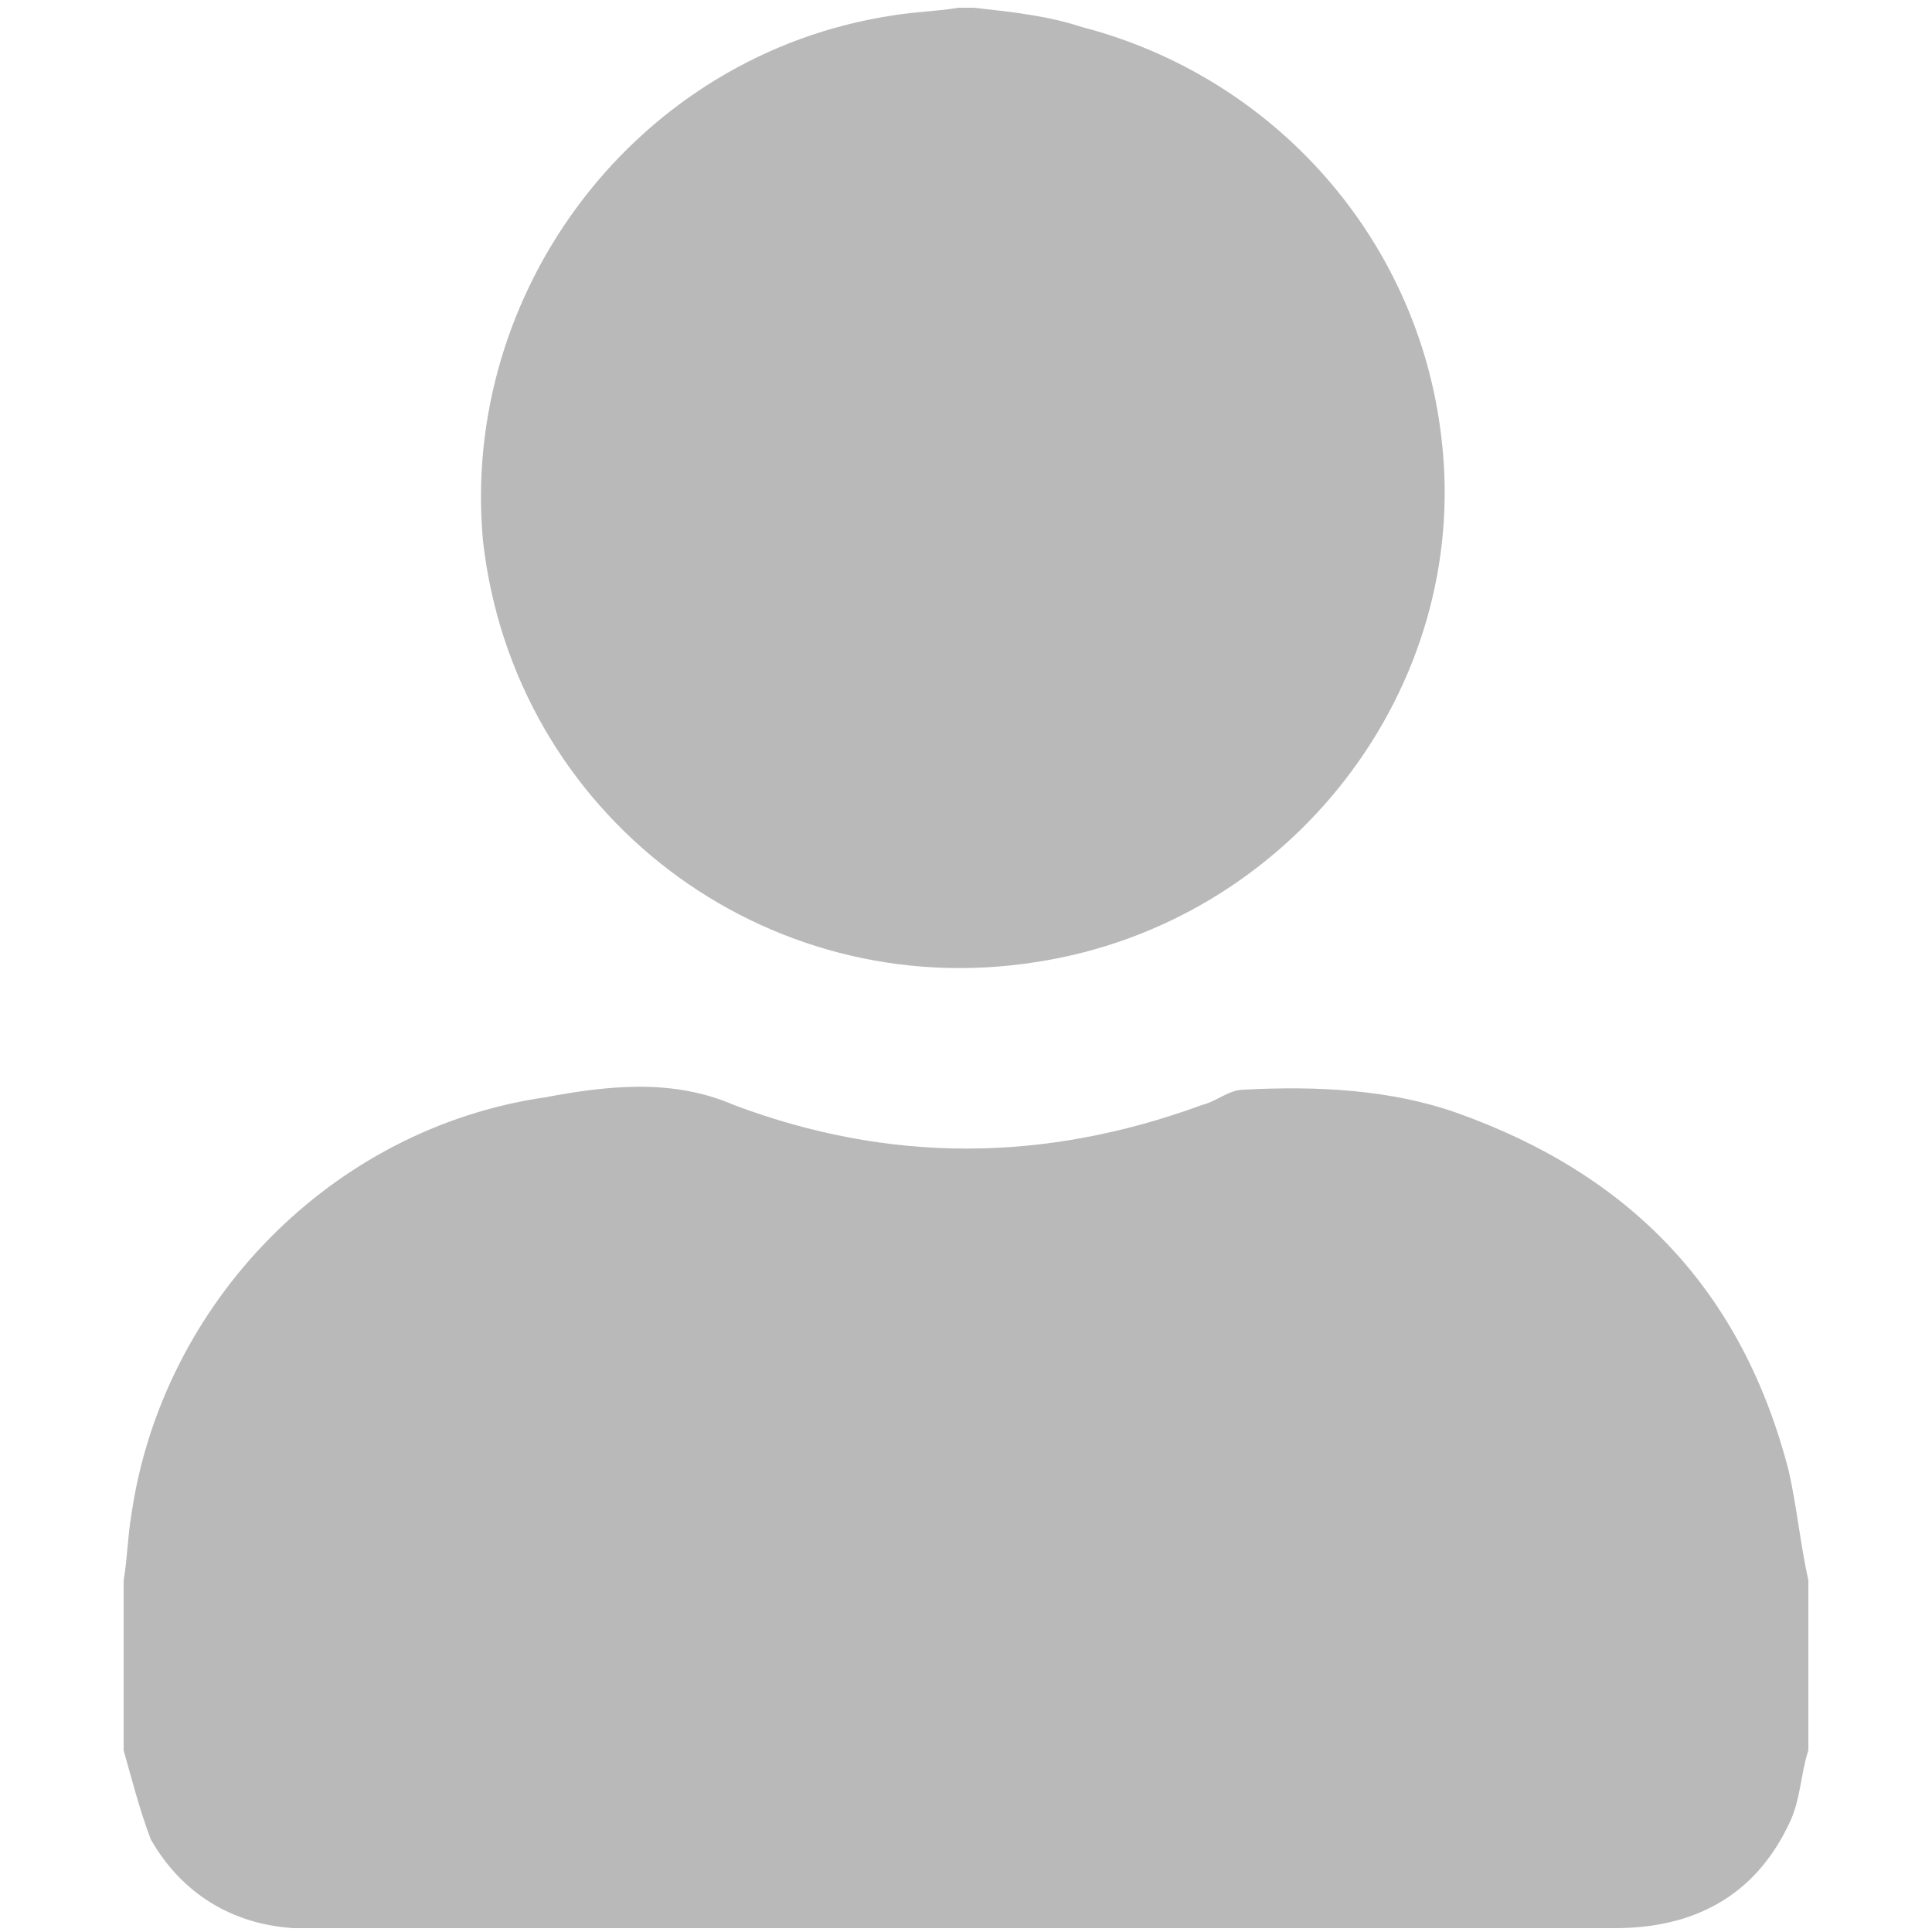
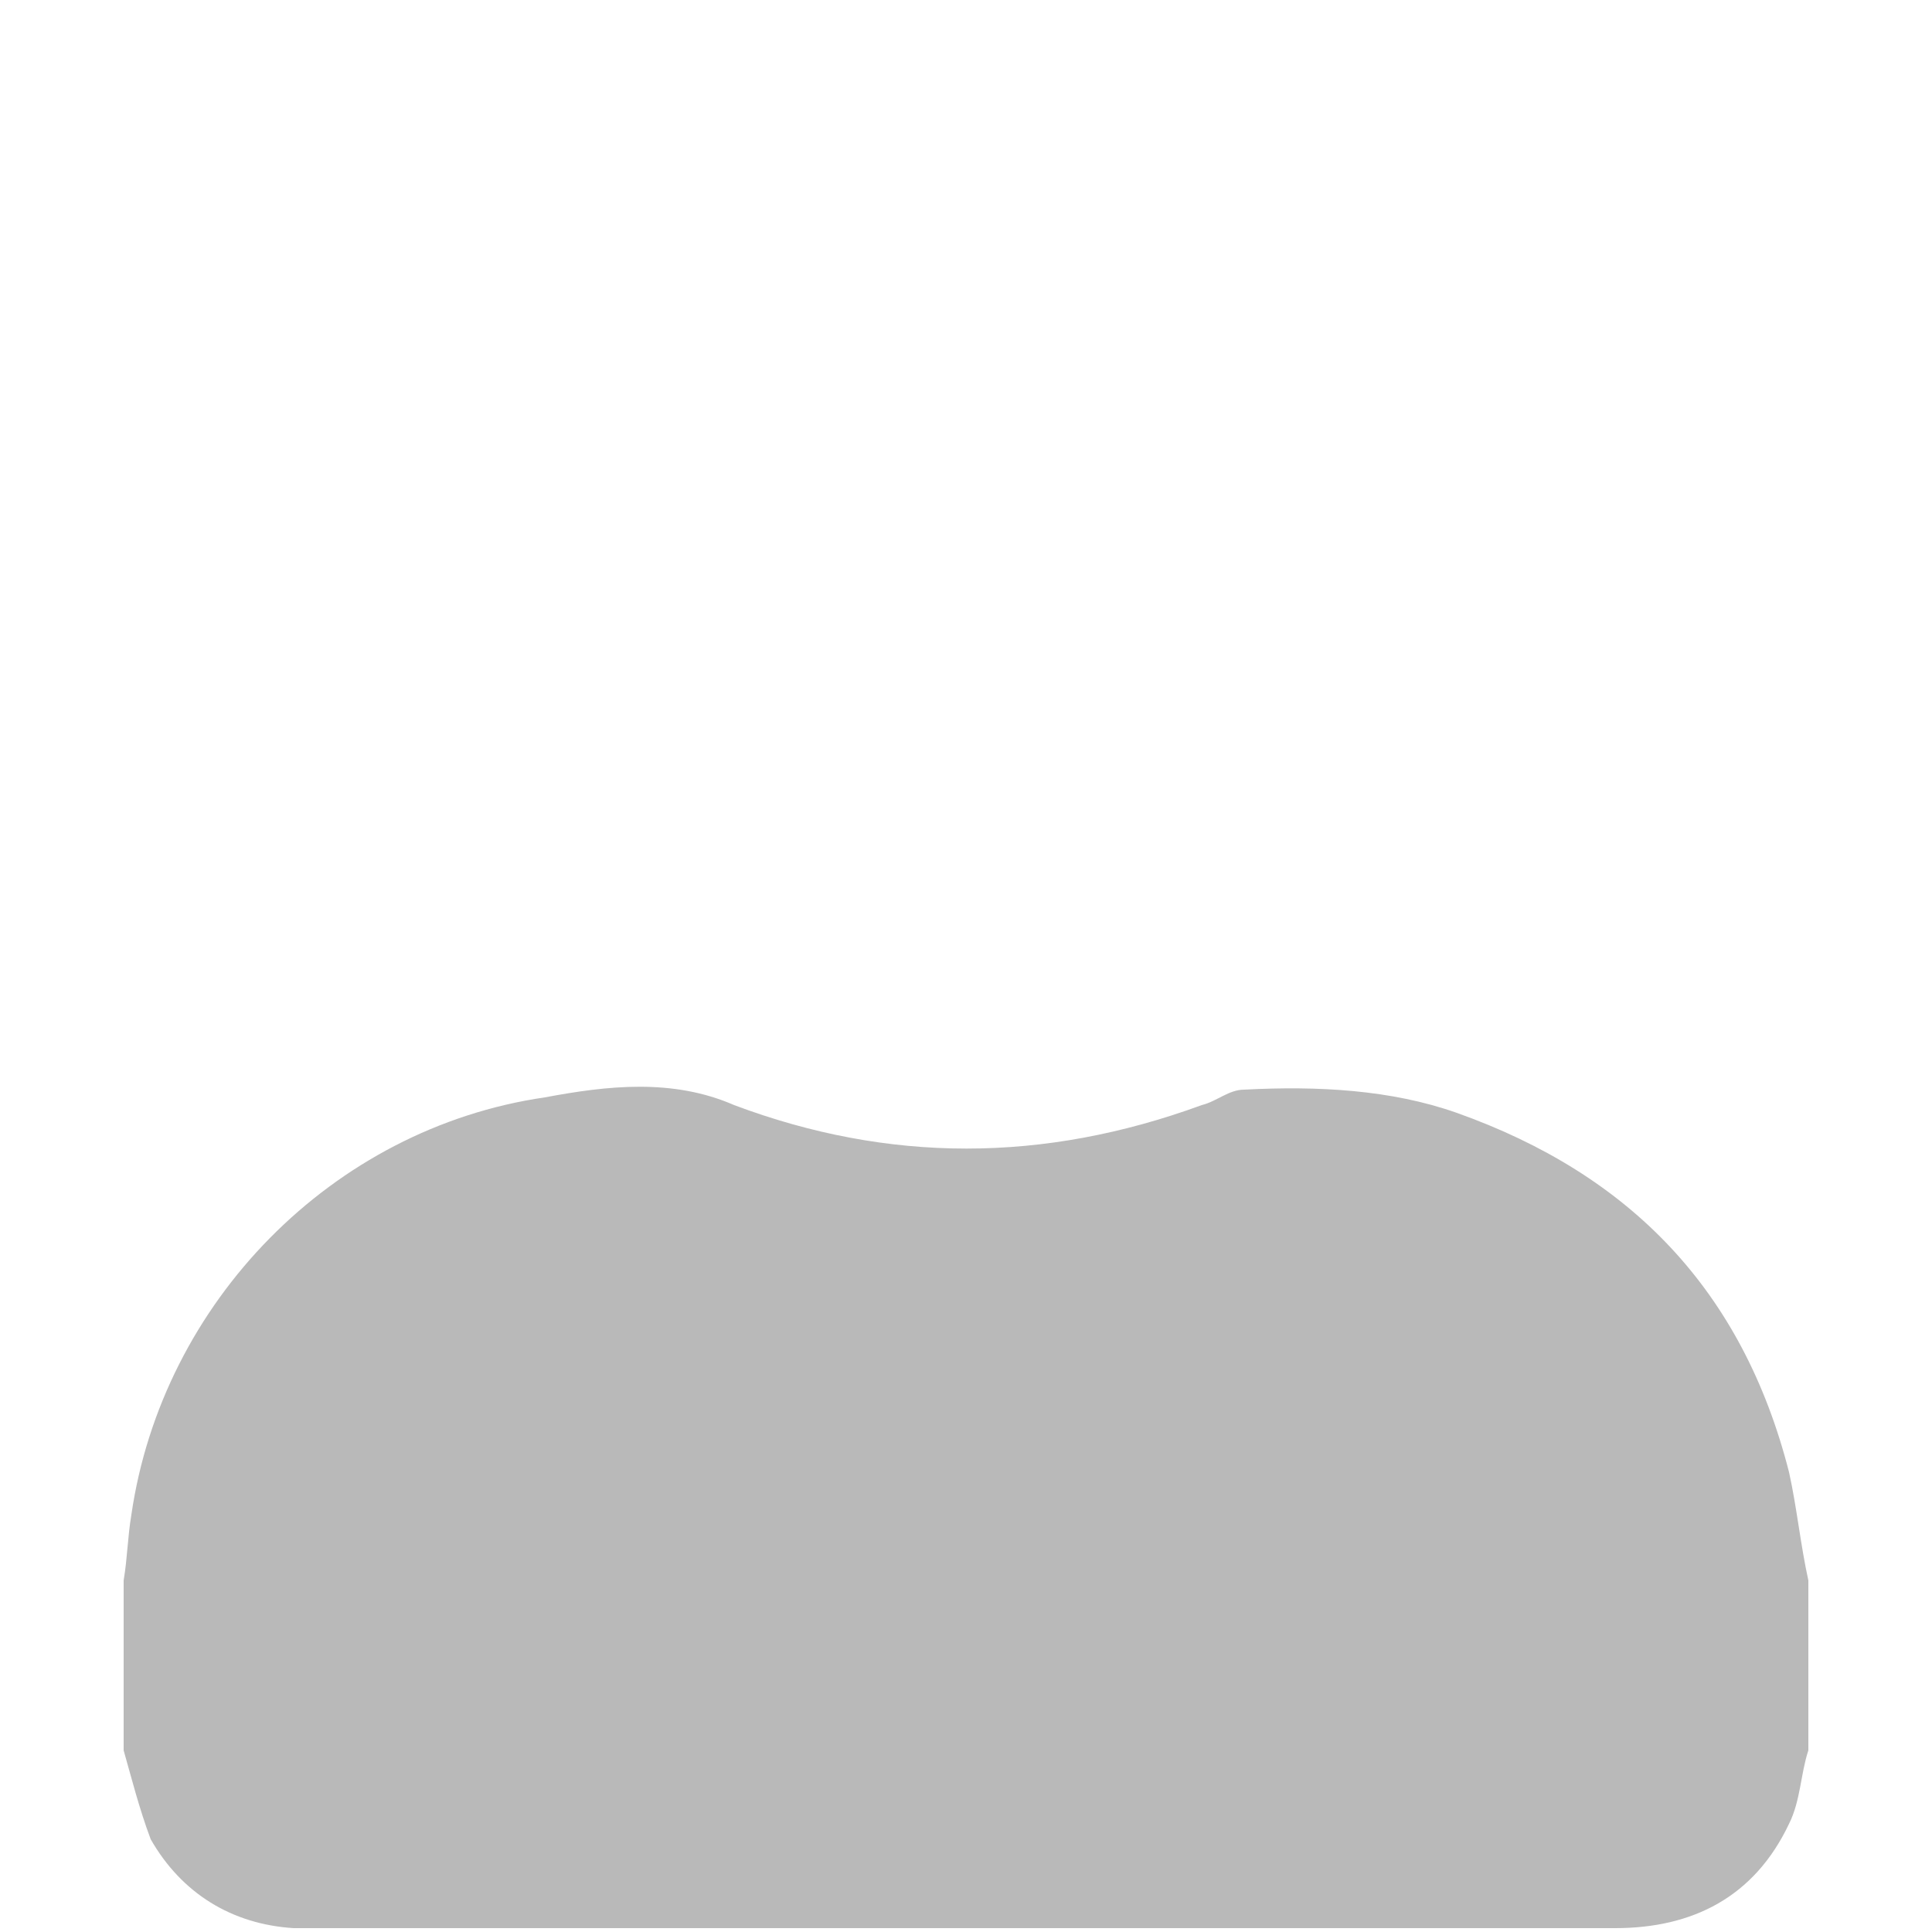
<svg xmlns="http://www.w3.org/2000/svg" version="1.1" id="Réteg_1" x="0px" y="0px" viewBox="0 0 50 50" style="enable-background:new 0 0 50 50;" xml:space="preserve">
  <style type="text/css">
	.st0{fill:#B9B9B9;}
</style>
  <g>
    <path class="st0" d="M3.2,45.3c0-1.5,0-2.9,0-4.4c0.1-0.6,0.1-1.1,0.2-1.7c0.8-5.5,5.2-10,10.7-10.8c1.6-0.3,3.3-0.5,4.9,0.2   c4,1.5,8,1.5,12.1,0c0.4-0.1,0.7-0.4,1.1-0.4c1.9-0.1,3.8,0,5.5,0.6c4.5,1.6,7.4,4.6,8.6,9.3c0.2,0.9,0.3,1.9,0.5,2.8   c0,1.5,0,2.9,0,4.4c-0.2,0.6-0.2,1.3-0.5,1.9c-0.9,1.9-2.5,2.7-4.5,2.7c-10.8,0-21.6,0-32.4,0c-0.6,0-1.2,0-1.8,0   c-1.6-0.1-2.9-0.9-3.7-2.3C3.6,46.8,3.4,46,3.2,45.3z" />
-     <path class="st0" d="M25.2,0.2c0.9,0.1,1.9,0.2,2.8,0.5c5,1.3,8.7,5.5,9.3,10.6c0.8,6.5-3.9,12.6-10.5,13.6   c-7,1.1-13.5-3.8-14.3-10.9C11.9,7.5,16.5,1.4,23.1,0.4c0.6-0.1,1.1-0.1,1.7-0.2C24.9,0.2,25.1,0.2,25.2,0.2z" />
  </g>
</svg>